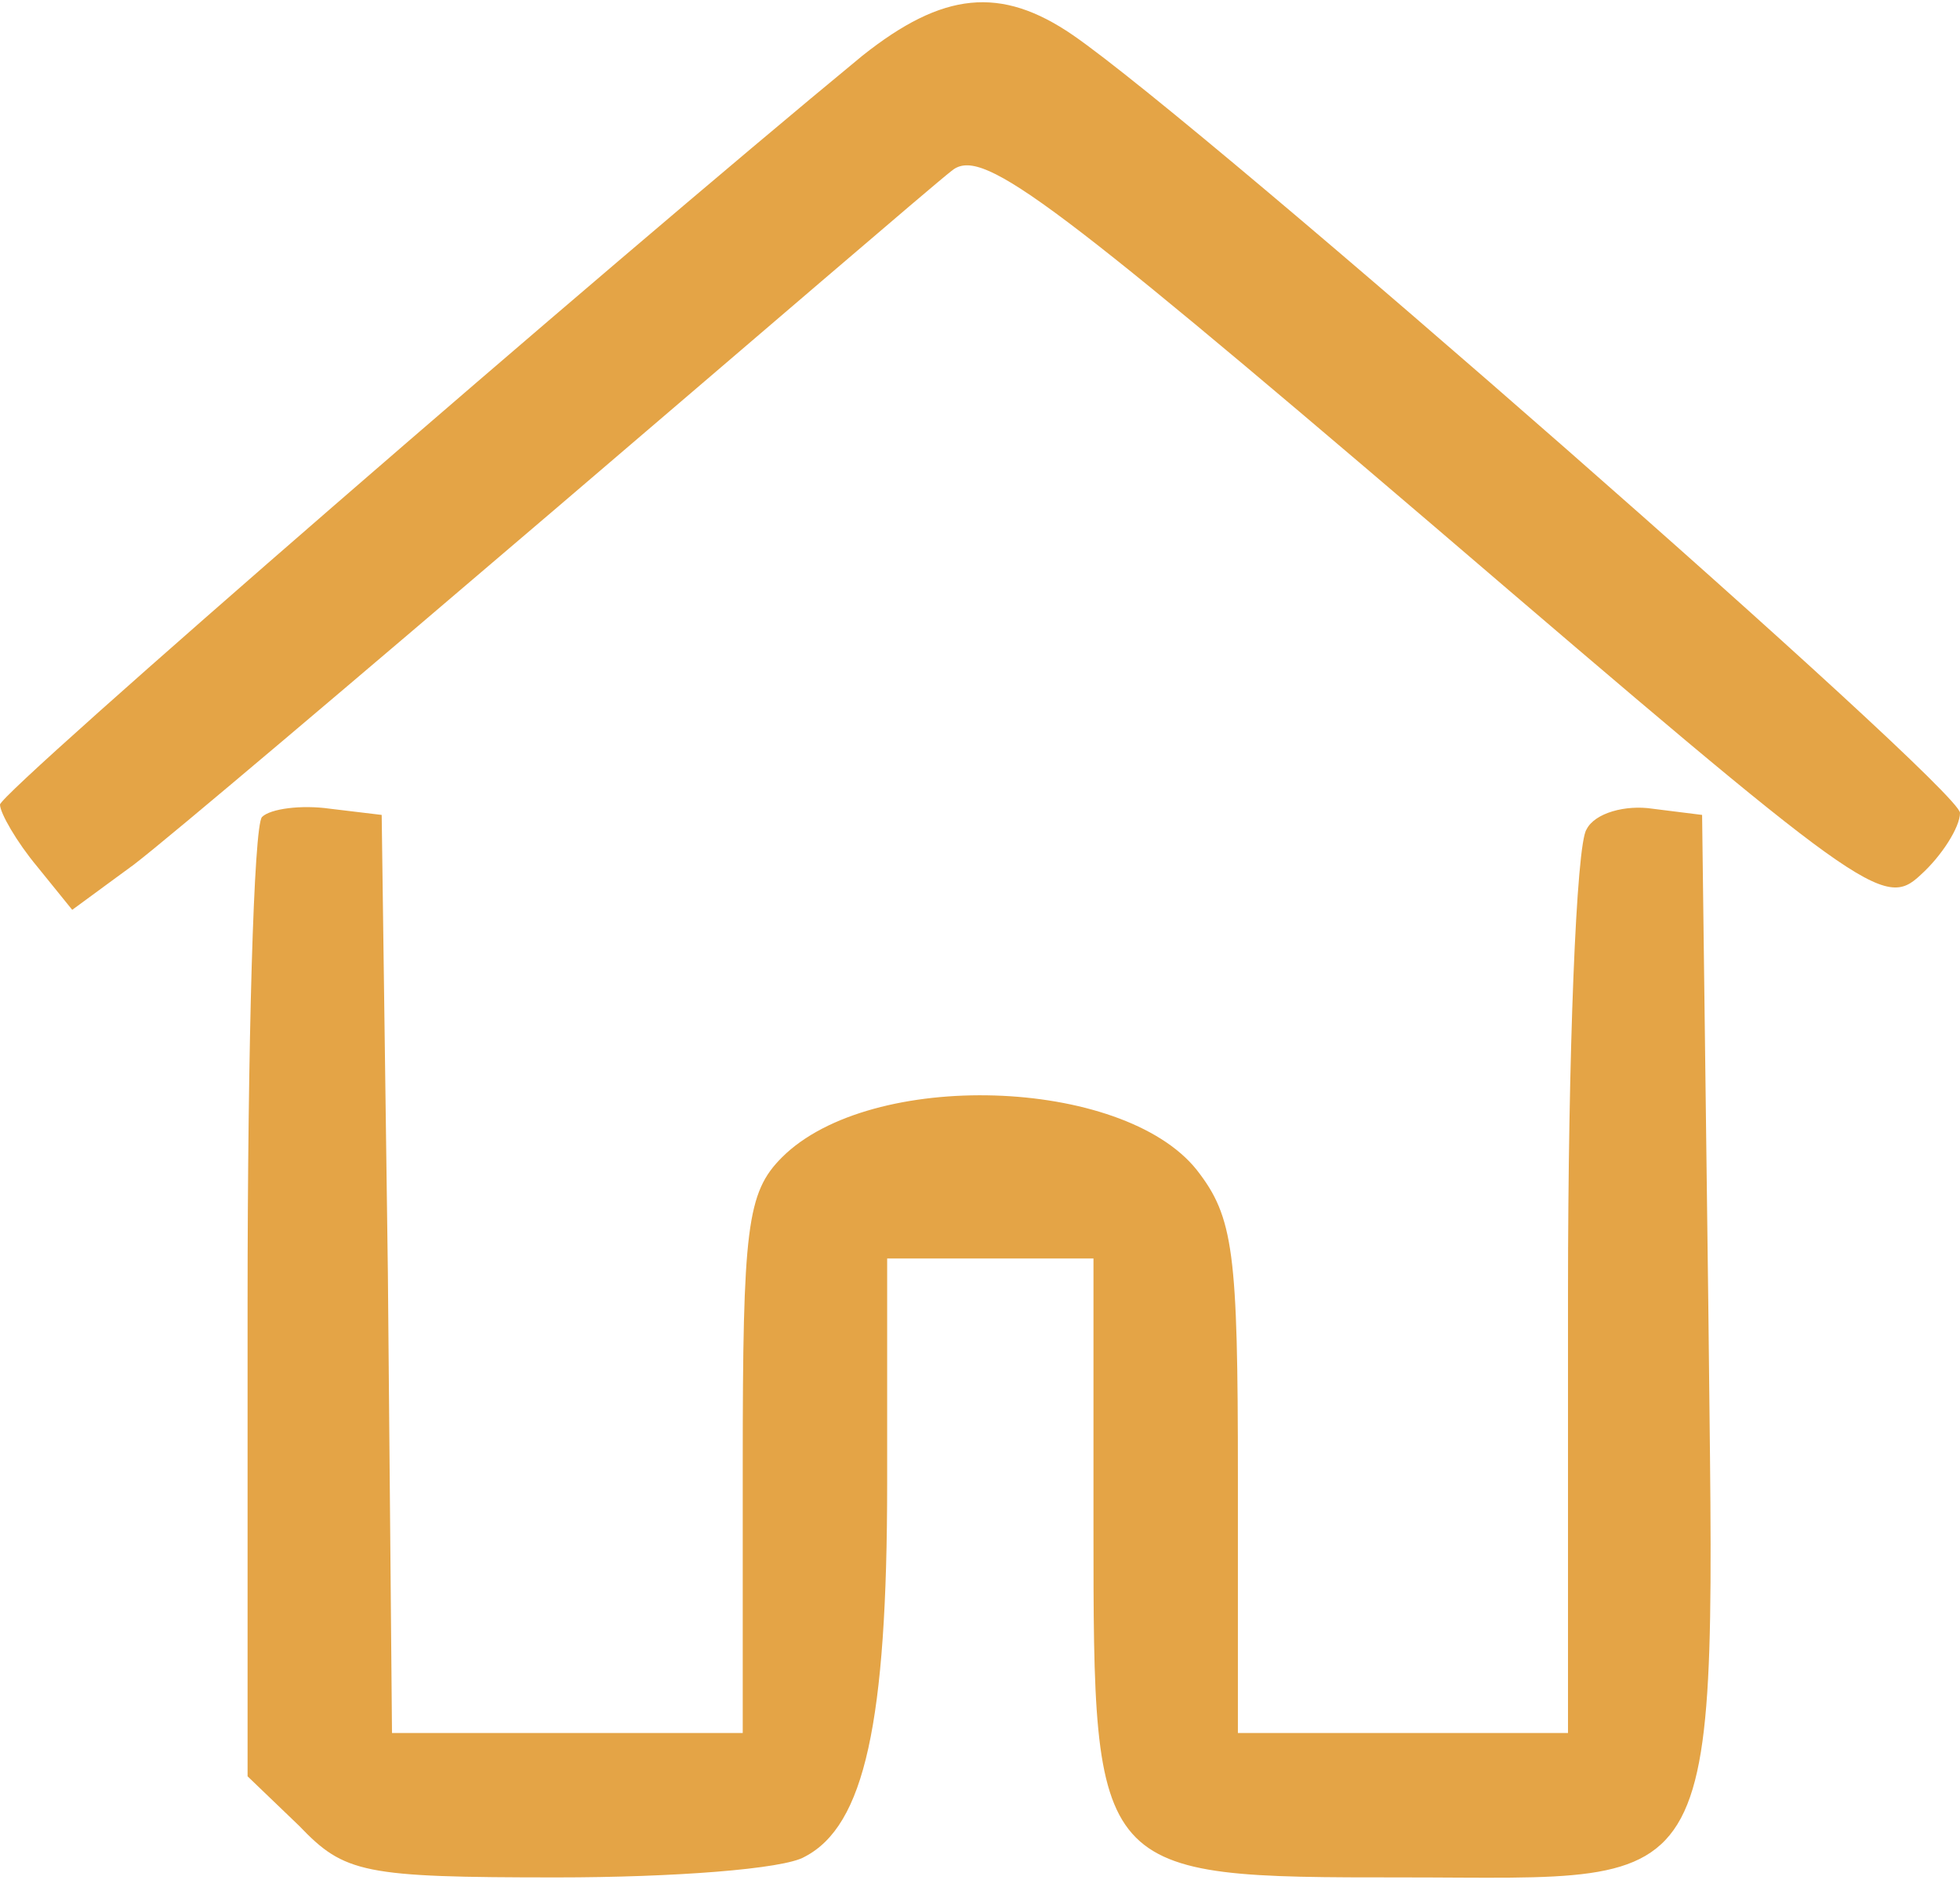
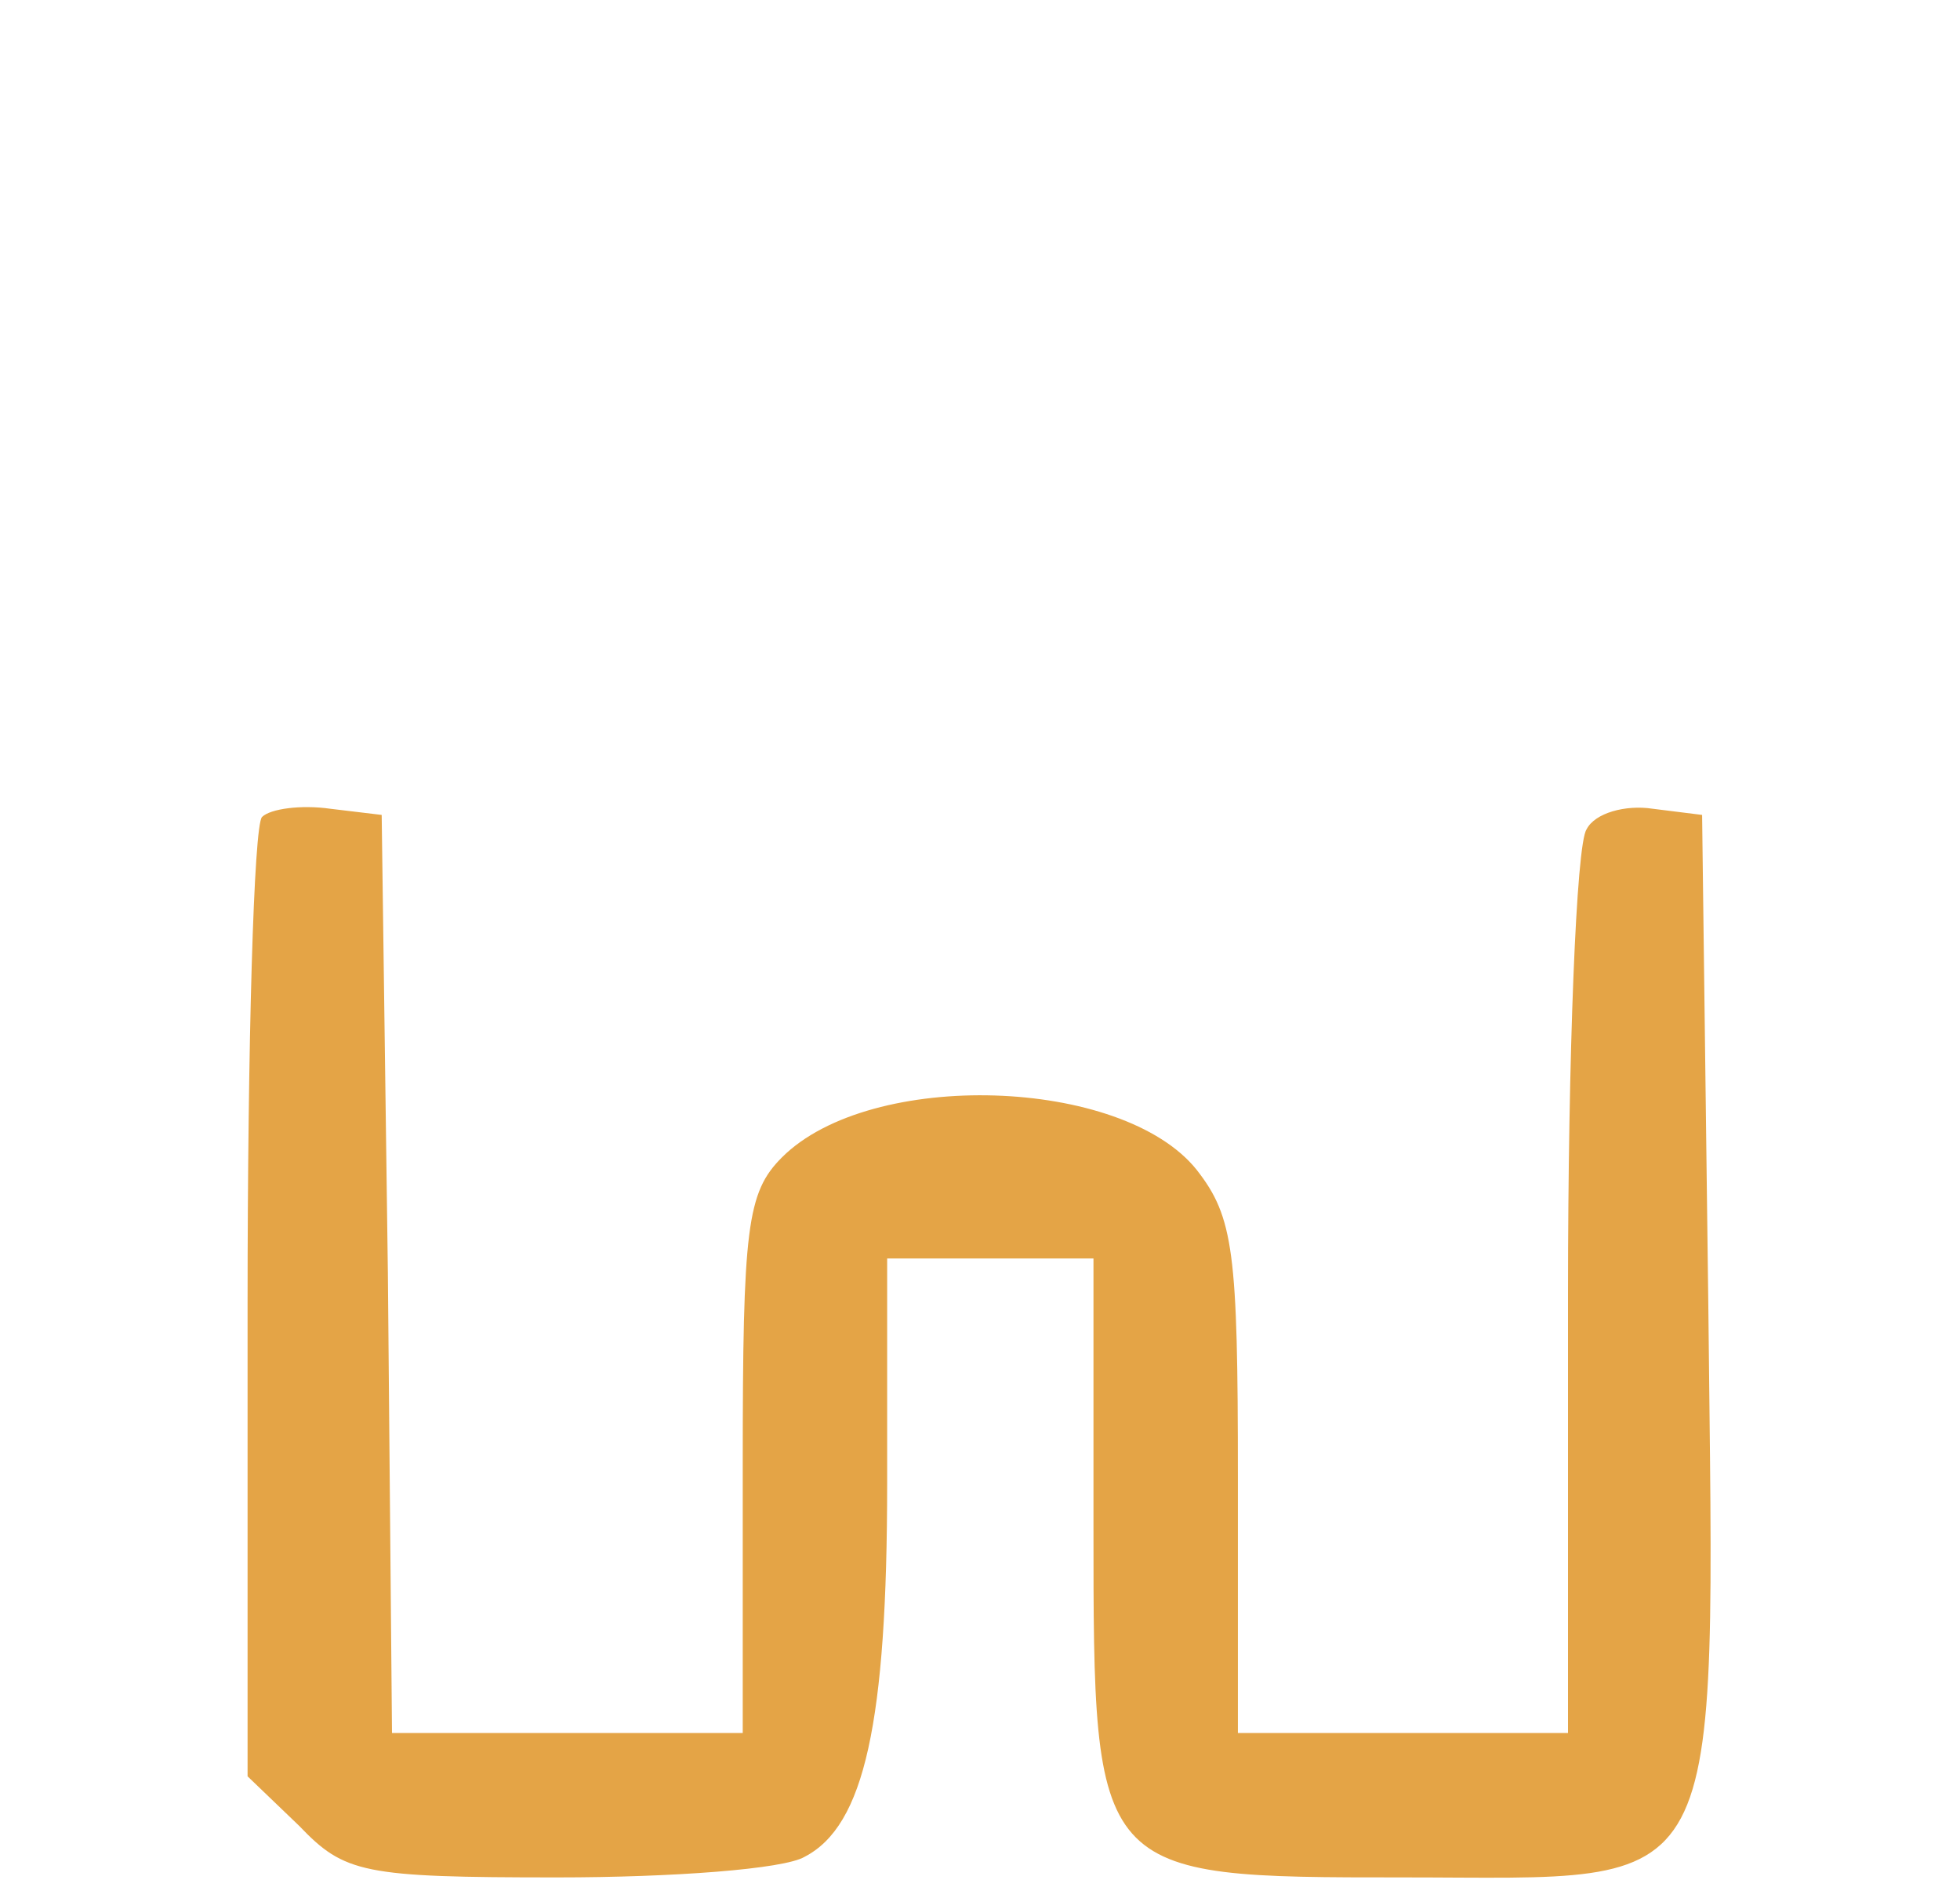
<svg xmlns="http://www.w3.org/2000/svg" width="95" height="92" viewBox="0 0 95 92" fill="none">
-   <path d="M41.8 2.7C29.3 13 0 38.4 0 39C0 39.4 0.8 40.8 1.8 42L3.5 44.1L6.5 41.9C8.2 40.6 17.4 32.8 27 24.6C36.6 16.4 45.2 9 46.1 8.3C47.5 7.1 50.3 9.1 69.5 25.5C90.4 43.4 91.3 44.1 93.1 42.4C94.1 41.5 95 40.1 95 39.4C95 38.2 58.4 6.1 52 1.7C48.5 -0.7 45.7 -0.4 41.8 2.7Z" fill="#E4A446" />
  <path d="M12.7 39.6C12.3 40 12 50.6 12 63.2V86.1L14.5 88.5C16.7 90.8 17.6 91 27 91C32.6 91 38 90.6 39 90C41.9 88.5 43 83.5 43 71.9V61H48H53V74C53 91 53 91 68 91C83.9 91 83.1 92.6 82.8 63.2L82.5 39.5L80.1 39.2C78.8 39 77.3 39.4 76.9 40.2C76.4 40.9 76 51.1 76 62.7V84H68H60V71.6C60 60.7 59.8 59 58 56.7C54.4 52.2 42.2 51.8 37.9 56.1C36.2 57.8 36 59.5 36 71V84H27.5H19L18.8 61.7L18.5 39.5L16 39.2C14.6 39 13.1 39.2 12.7 39.6Z" fill="#E4A446" />
</svg>